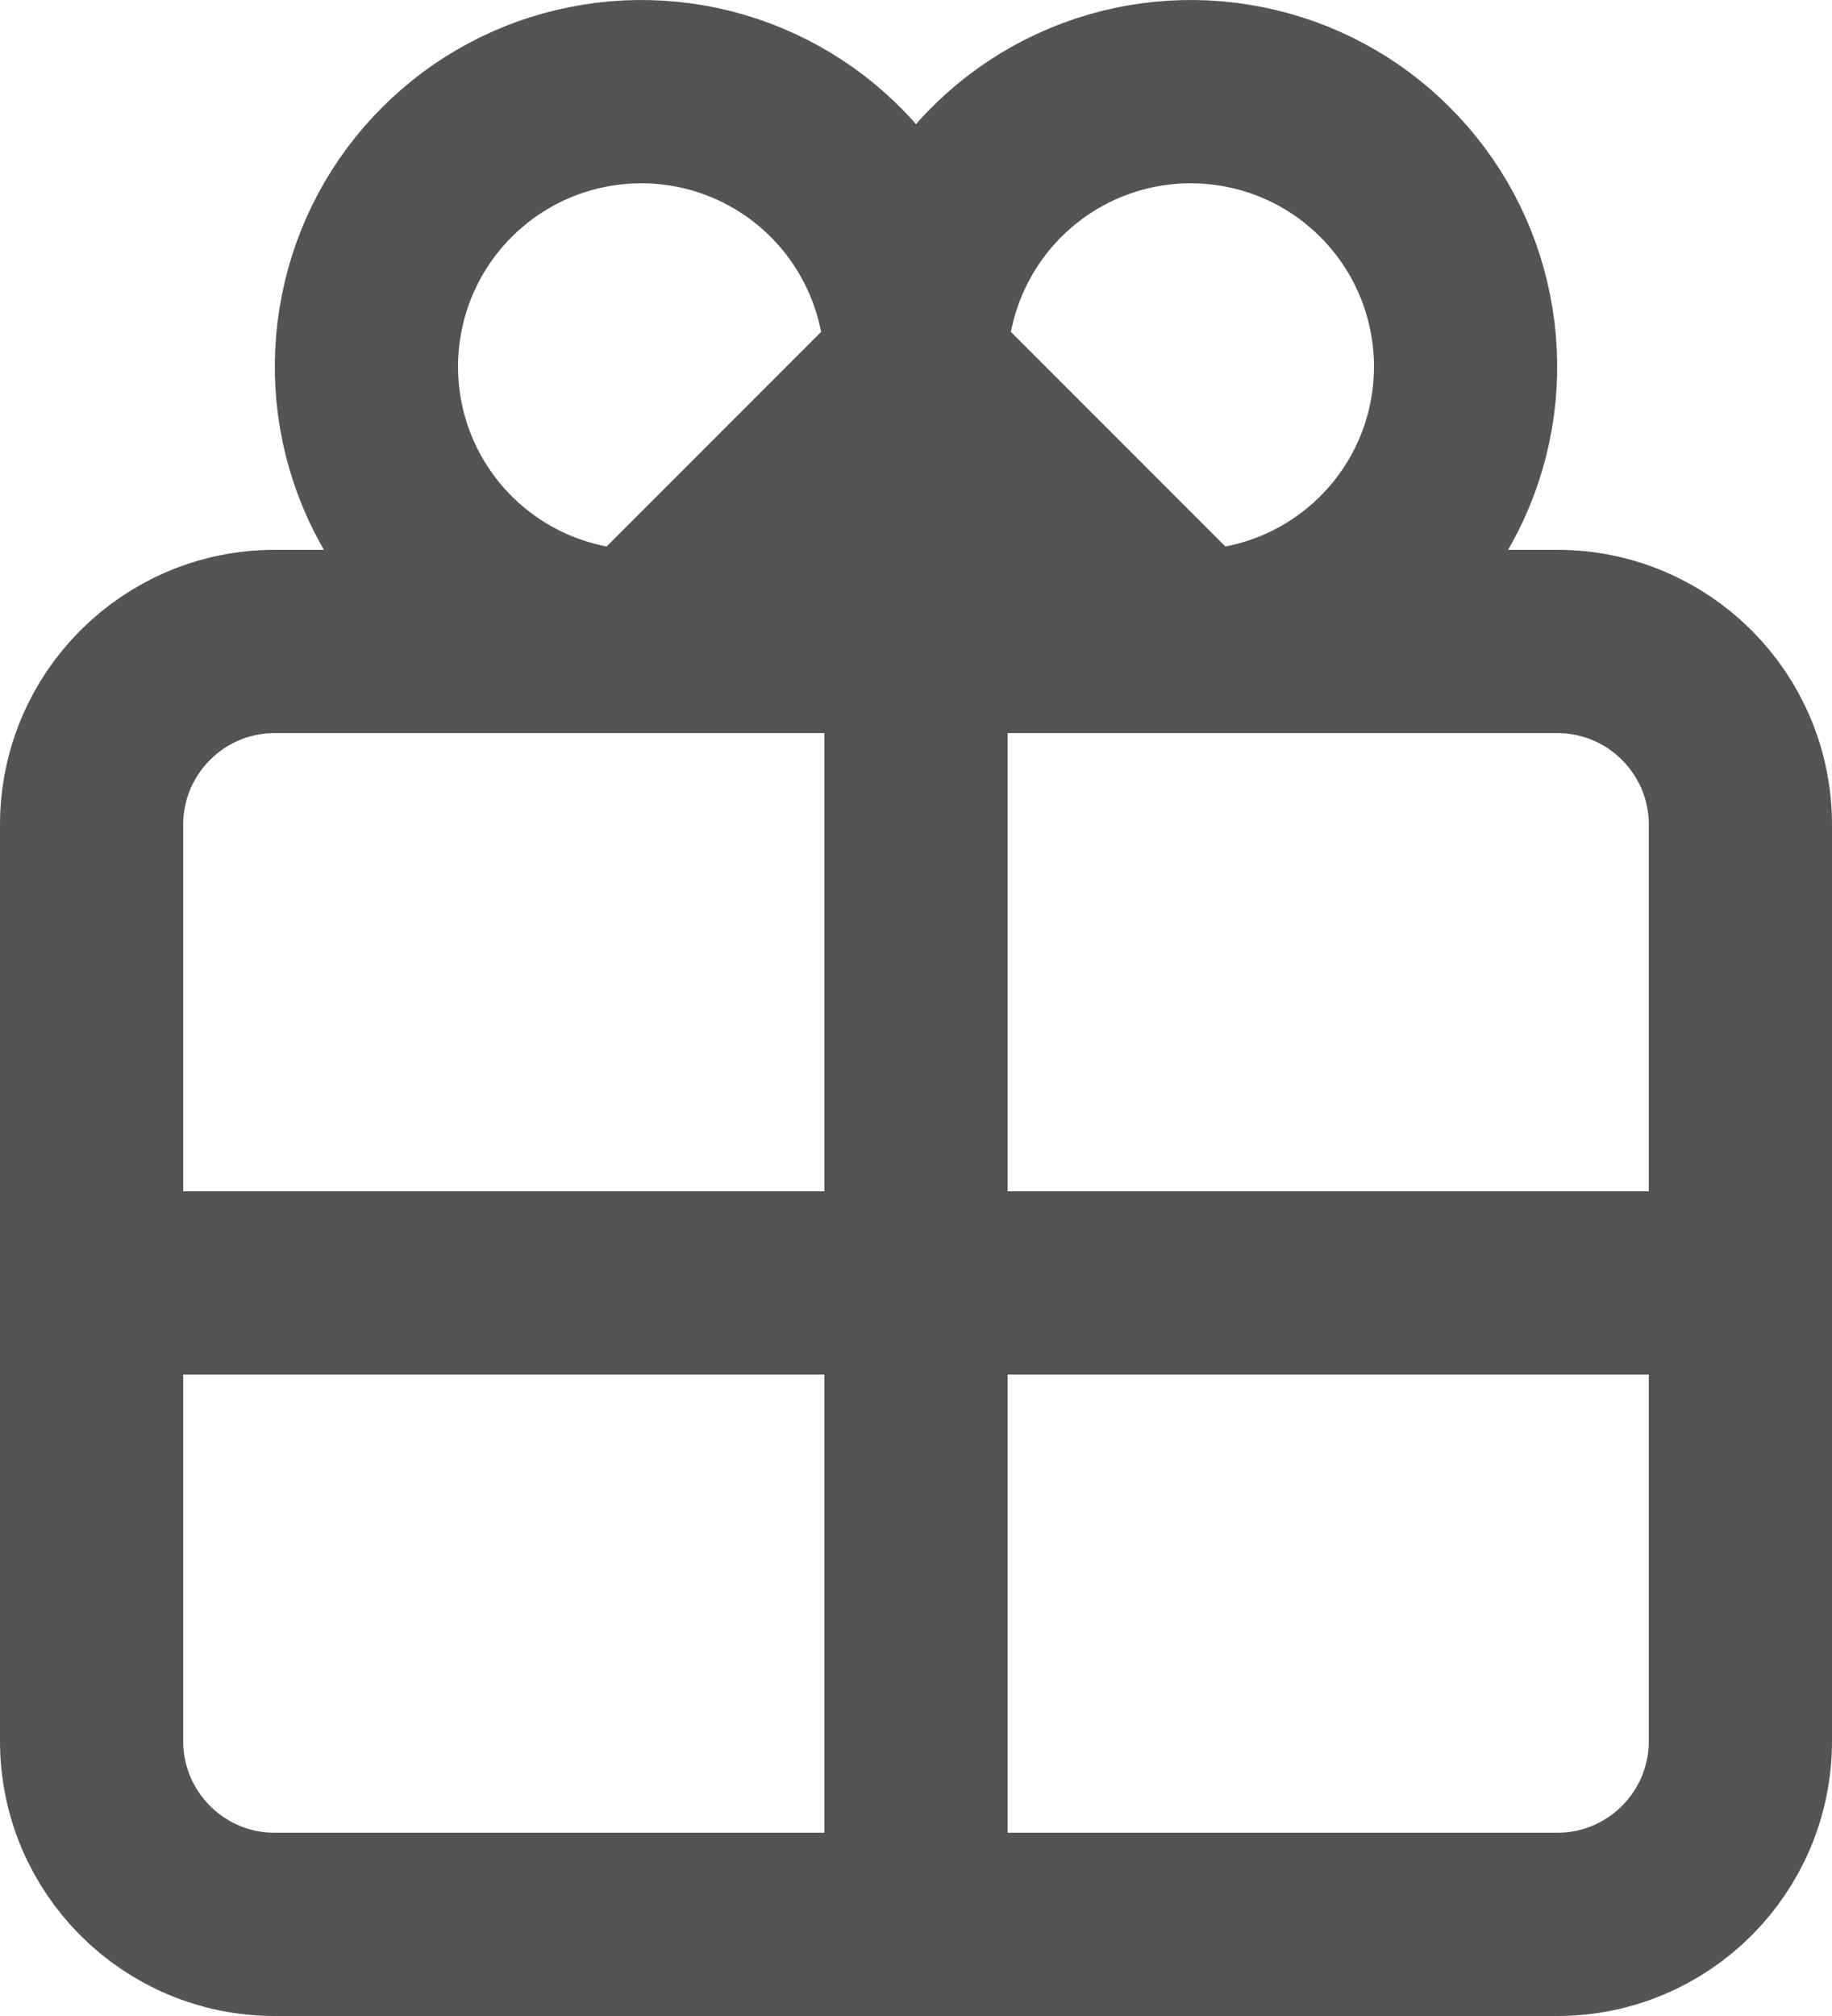
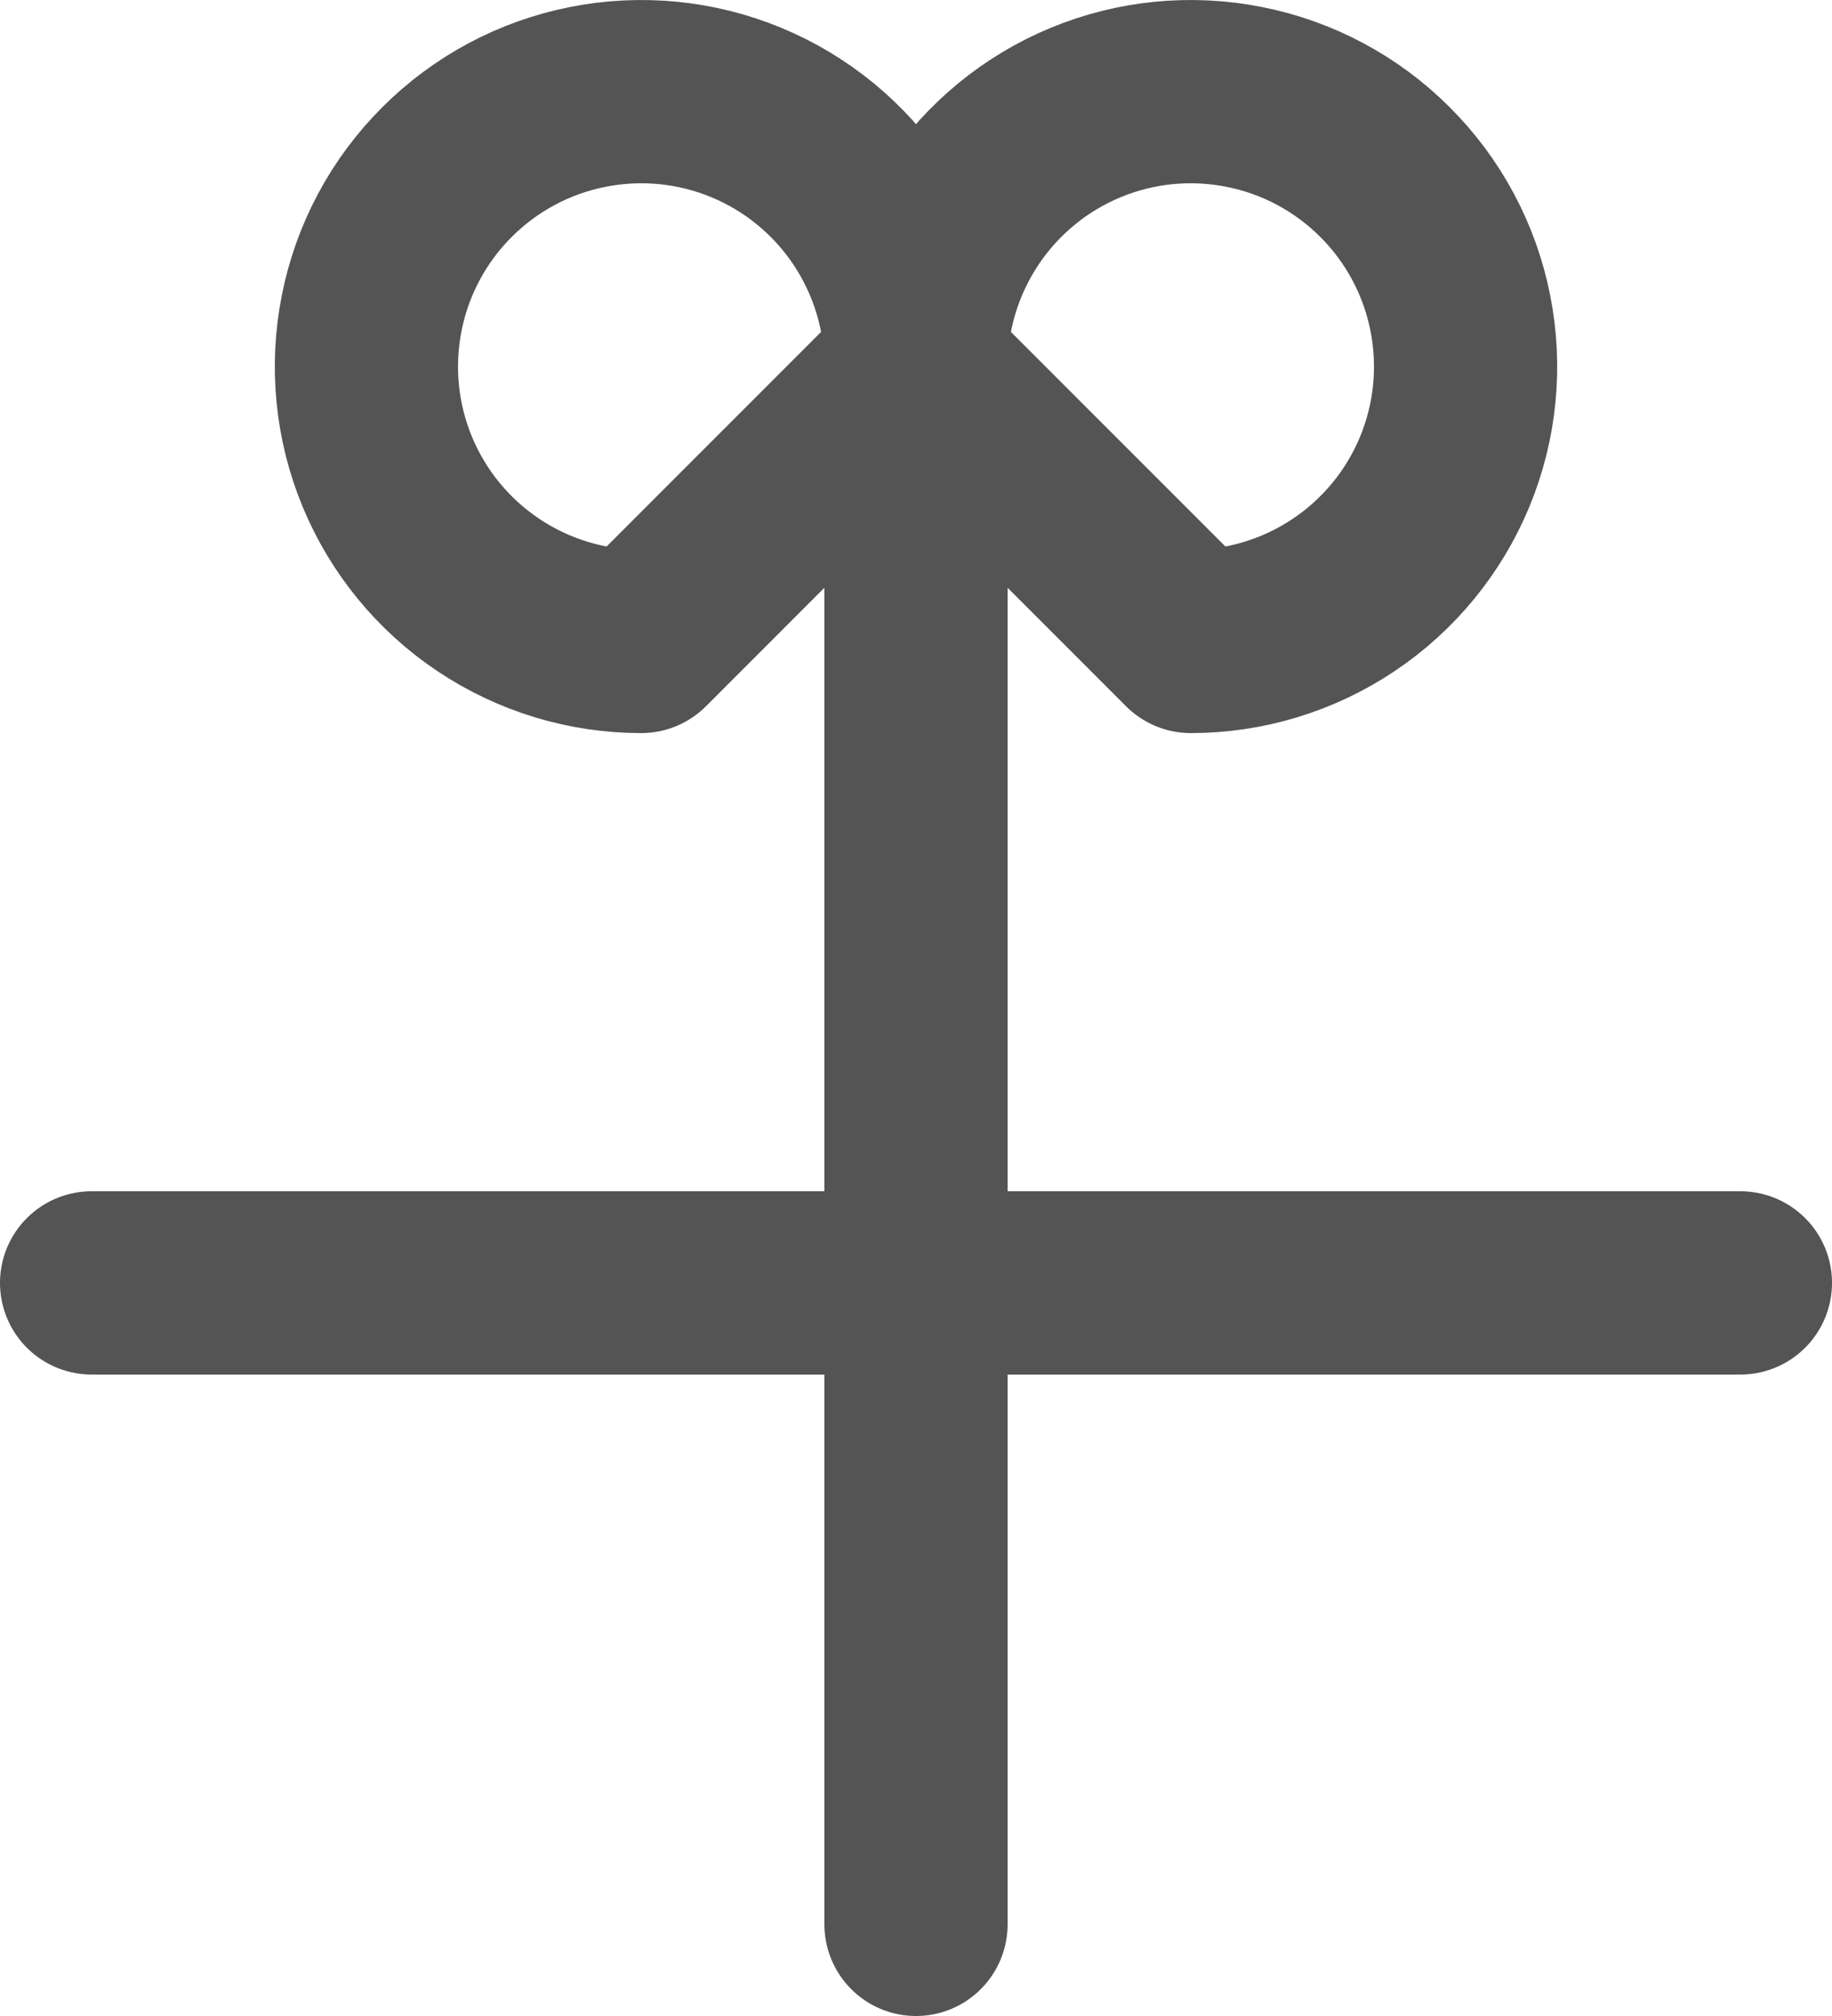
<svg xmlns="http://www.w3.org/2000/svg" width="20" height="22" viewBox="0 0 20 22" fill="none">
-   <path d="M17 7H3C1.895 7 1 7.895 1 9V19C1 20.105 1.895 21 3 21H17C18.105 21 19 20.105 19 19V9C19 7.895 18.105 7 17 7Z" stroke="#545454" stroke-width="2" stroke-linecap="round" stroke-linejoin="round" />
  <path d="M19 14H1M10 4C10 3.407 9.824 2.827 9.494 2.333C9.165 1.84 8.696 1.455 8.148 1.228C7.6 1.001 6.997 0.942 6.415 1.058C5.833 1.173 5.298 1.459 4.879 1.879C4.459 2.298 4.173 2.833 4.058 3.415C3.942 3.997 4.001 4.6 4.228 5.148C4.455 5.696 4.84 6.165 5.333 6.494C5.827 6.824 6.407 7 7 7L10 4ZM13 7C13.593 7 14.173 6.824 14.667 6.494C15.16 6.165 15.545 5.696 15.772 5.148C15.999 4.6 16.058 3.997 15.942 3.415C15.827 2.833 15.541 2.298 15.121 1.879C14.702 1.459 14.167 1.173 13.585 1.058C13.003 0.942 12.4 1.001 11.852 1.228C11.304 1.455 10.835 1.84 10.506 2.333C10.176 2.827 10 3.407 10 4L13 7ZM10 4V21V4Z" stroke="#545454" stroke-width="2" stroke-linecap="round" stroke-linejoin="round" />
</svg>